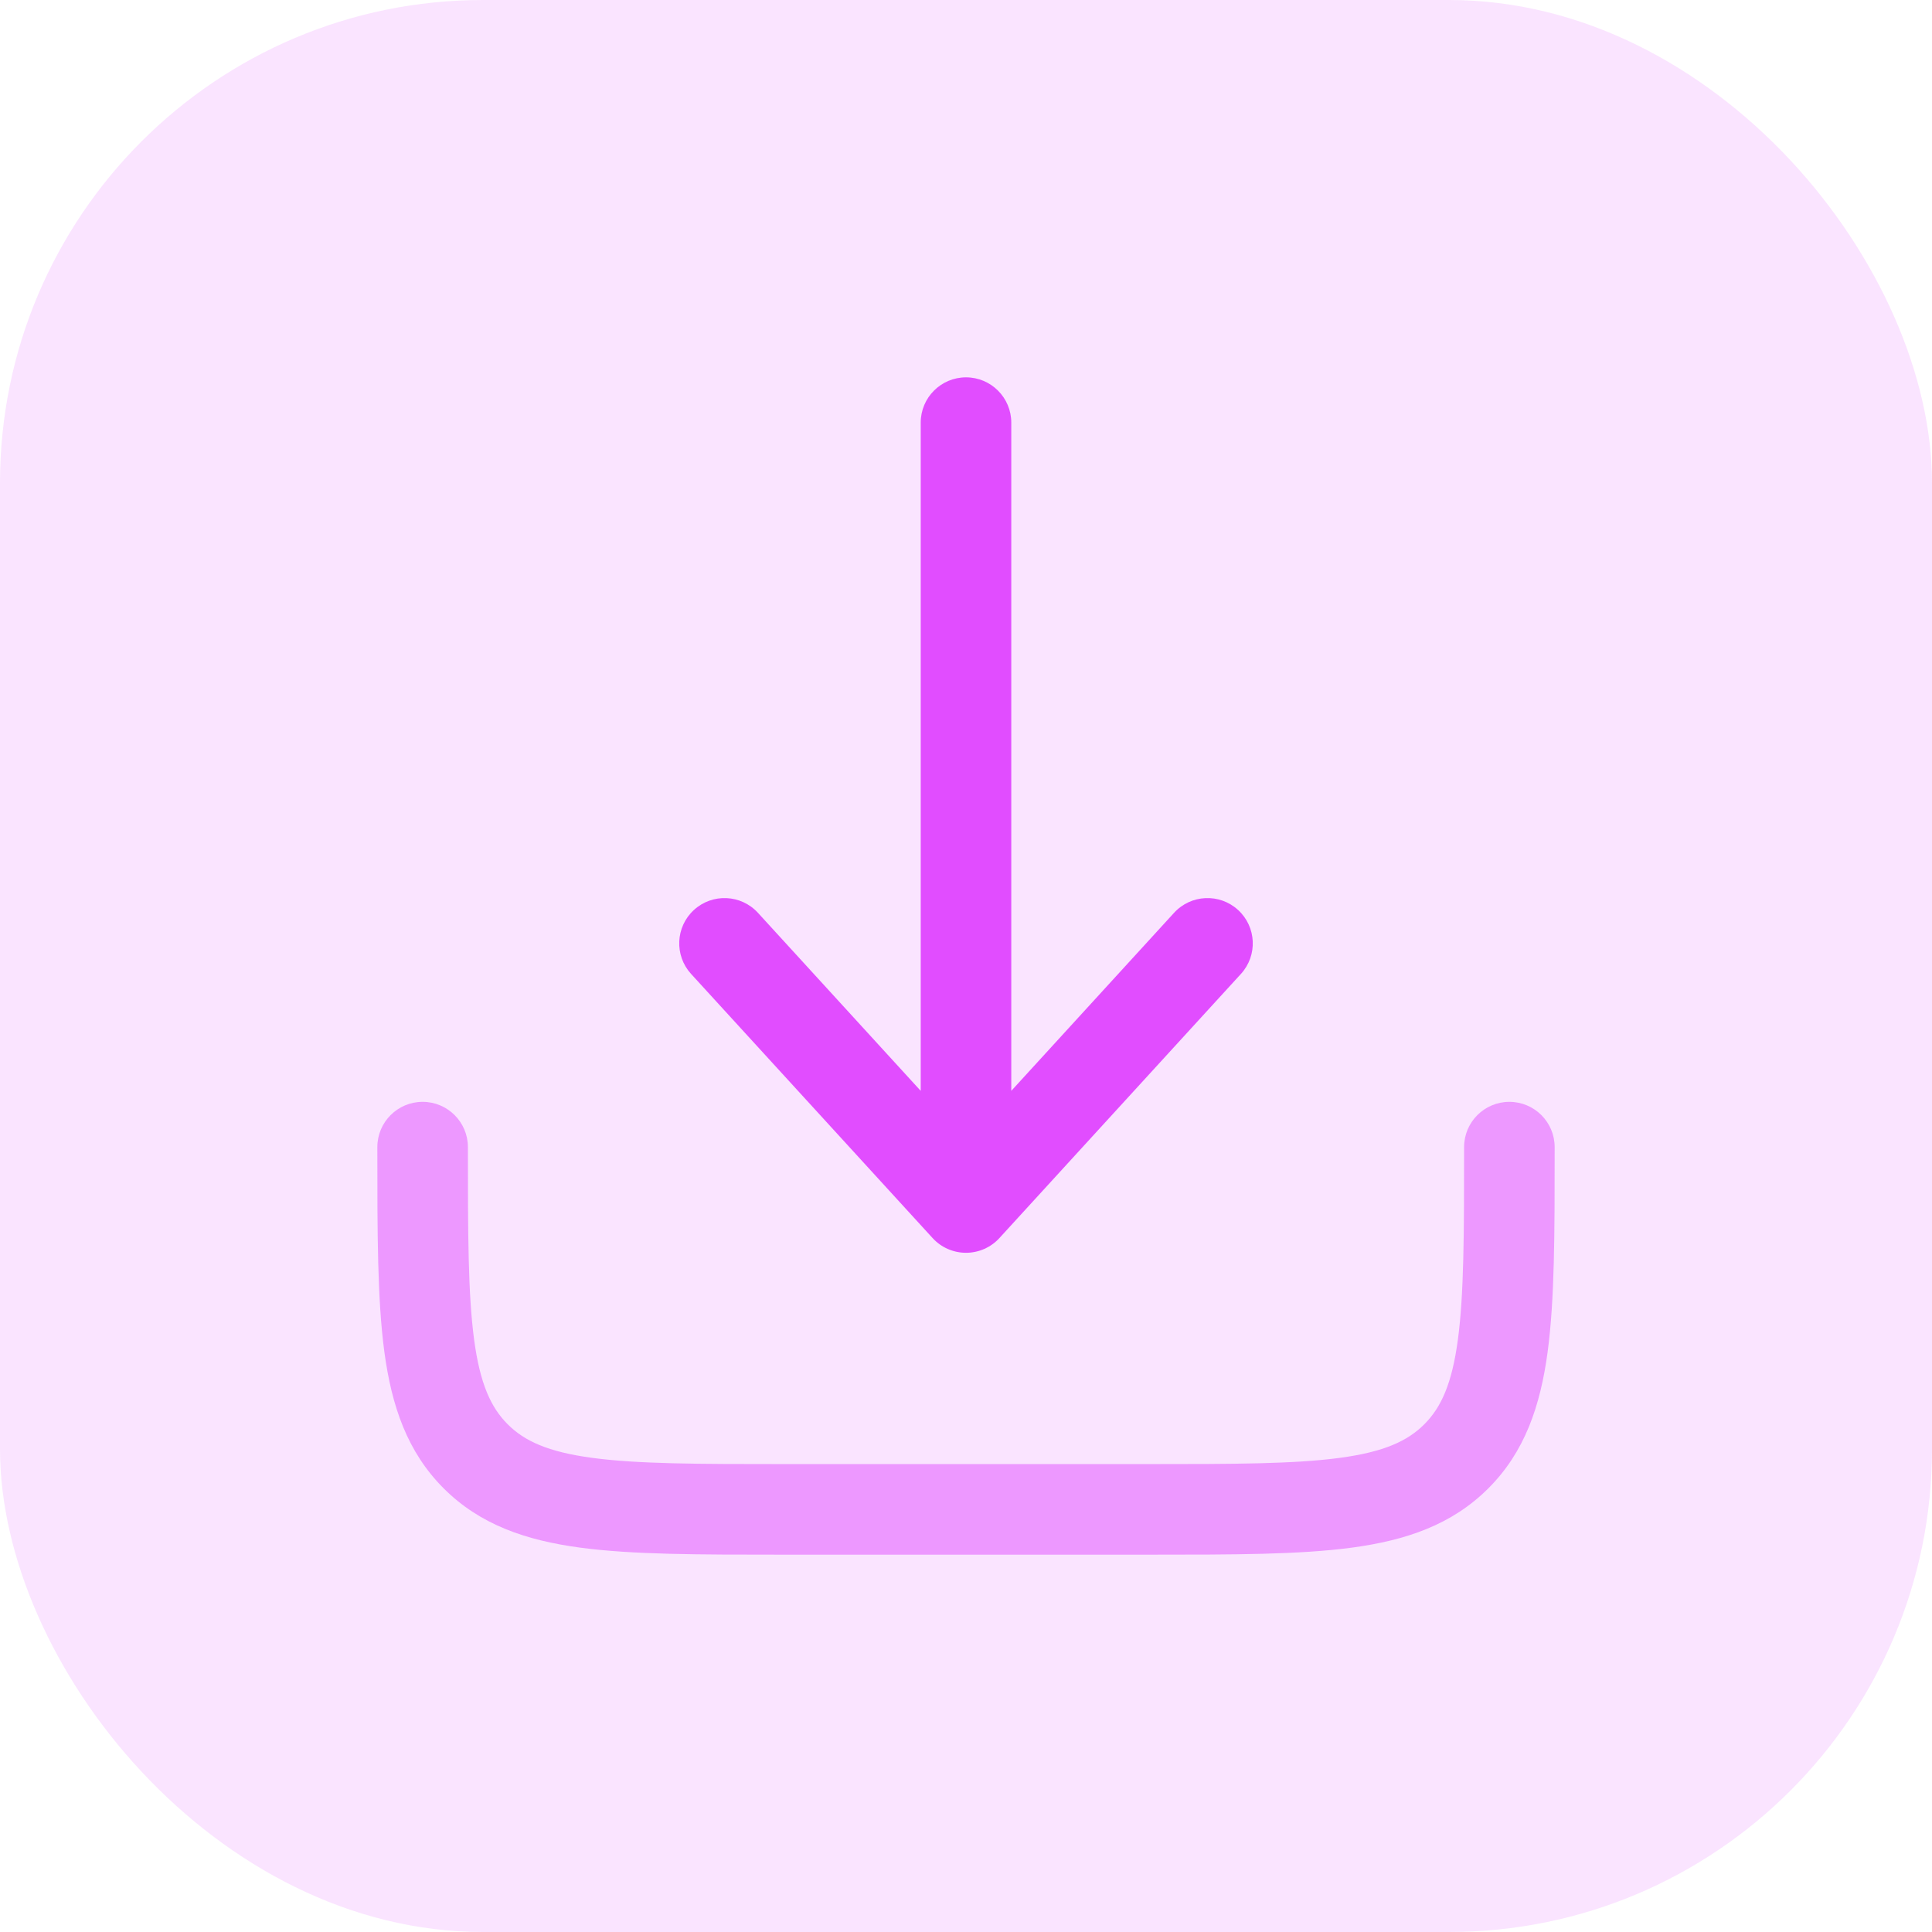
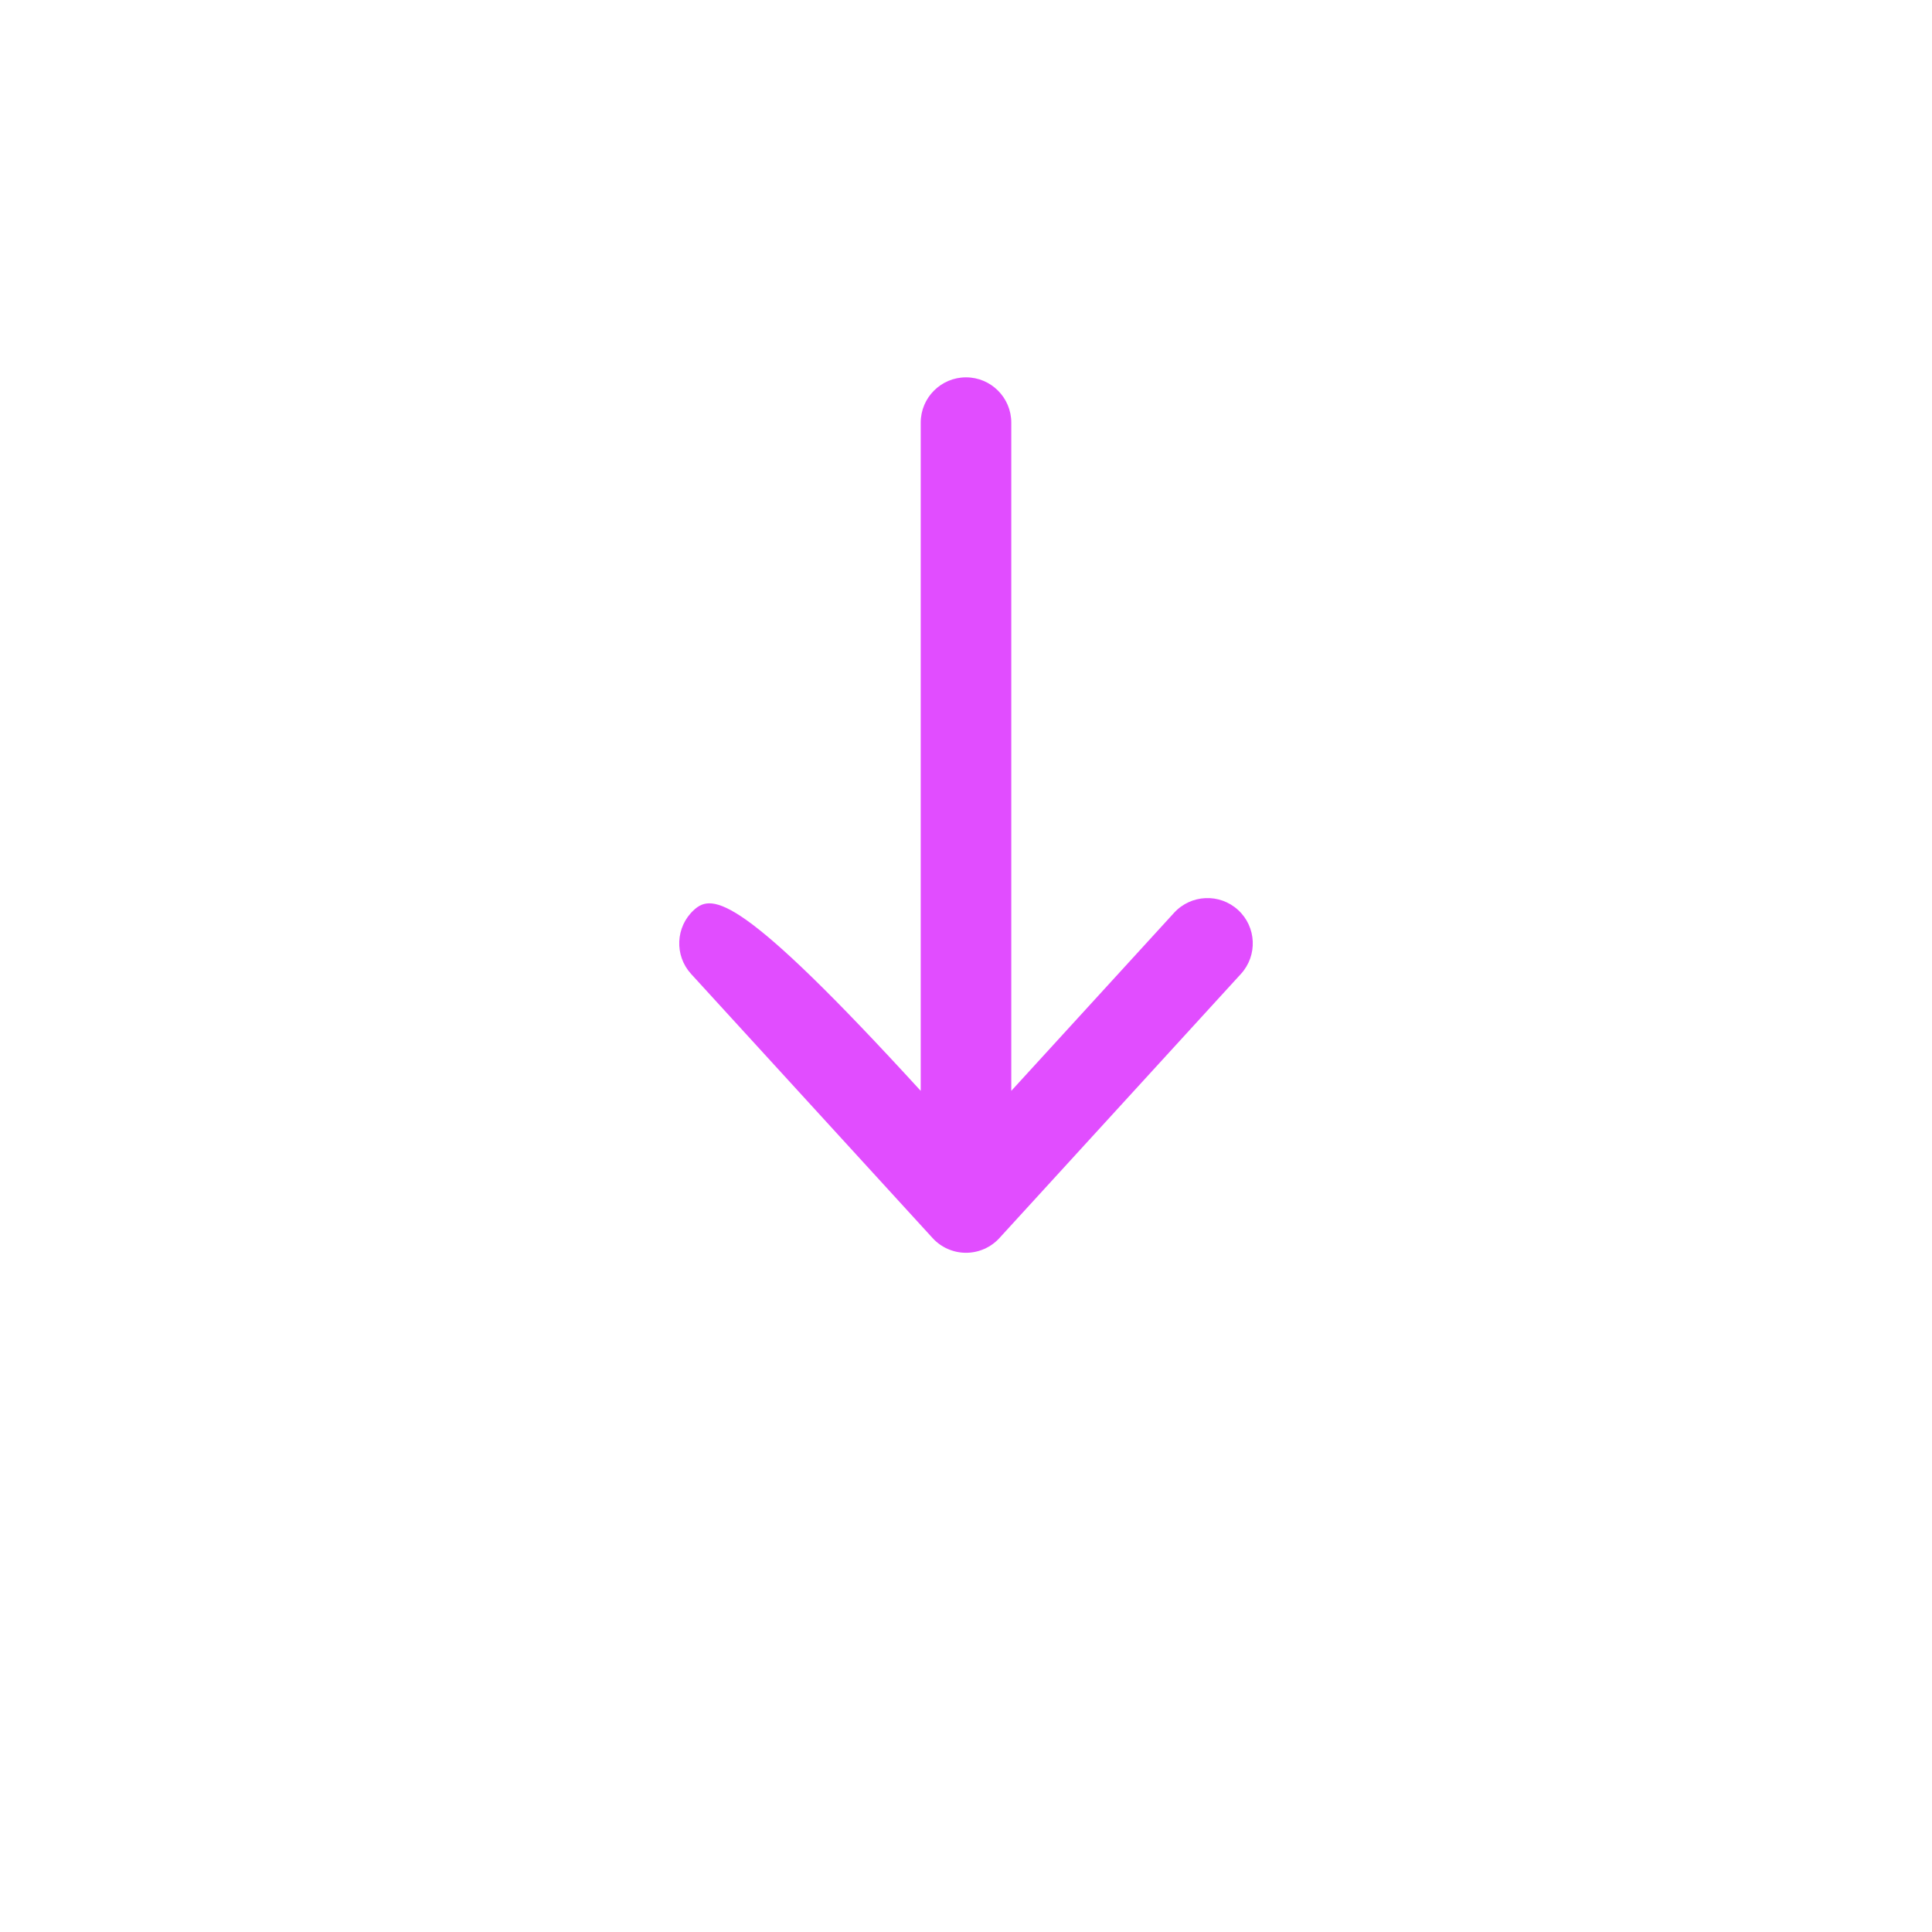
<svg xmlns="http://www.w3.org/2000/svg" width="80" height="80" viewBox="0 0 80 80" fill="none">
-   <rect width="80" height="80" rx="20" fill="#E14DFF" fill-opacity="0.15" />
-   <path opacity="0.5" fill-rule="evenodd" clip-rule="evenodd" d="M17.5 45.625C18.535 45.625 19.375 46.465 19.375 47.5C19.375 51.089 19.379 53.591 19.633 55.48C19.88 57.314 20.331 58.285 21.023 58.977C21.714 59.669 22.686 60.12 24.52 60.367C26.409 60.621 28.912 60.625 32.5 60.625H47.5C51.089 60.625 53.591 60.621 55.48 60.367C57.314 60.12 58.285 59.669 58.977 58.977C59.669 58.285 60.12 57.314 60.367 55.48C60.621 53.591 60.625 51.089 60.625 47.5C60.625 46.465 61.465 45.625 62.5 45.625C63.535 45.625 64.375 46.465 64.375 47.5V47.637C64.375 51.056 64.375 53.812 64.084 55.98C63.781 58.23 63.134 60.124 61.629 61.629C60.124 63.134 58.23 63.781 55.98 64.084C53.812 64.375 51.056 64.375 47.637 64.375H32.363C28.944 64.375 26.188 64.375 24.021 64.084C21.77 63.781 19.876 63.134 18.371 61.629C16.866 60.124 16.219 58.23 15.916 55.98C15.625 53.812 15.625 51.056 15.625 47.637C15.625 47.592 15.625 47.546 15.625 47.5C15.625 46.465 16.465 45.625 17.5 45.625Z" fill="#E14DFF" />
-   <path fill-rule="evenodd" clip-rule="evenodd" d="M40 51.875C40.526 51.875 41.029 51.654 41.384 51.265L51.384 40.328C52.083 39.563 52.029 38.377 51.265 37.679C50.501 36.98 49.315 37.033 48.616 37.797L41.875 45.17V17.5C41.875 16.465 41.035 15.625 40 15.625C38.965 15.625 38.125 16.465 38.125 17.5V45.17L31.384 37.797C30.685 37.033 29.499 36.98 28.735 37.679C27.971 38.377 27.918 39.563 28.616 40.328L38.616 51.265C38.971 51.654 39.474 51.875 40 51.875Z" fill="#E14DFF" />
+   <path fill-rule="evenodd" clip-rule="evenodd" d="M40 51.875C40.526 51.875 41.029 51.654 41.384 51.265L51.384 40.328C52.083 39.563 52.029 38.377 51.265 37.679C50.501 36.98 49.315 37.033 48.616 37.797L41.875 45.17V17.5C41.875 16.465 41.035 15.625 40 15.625C38.965 15.625 38.125 16.465 38.125 17.5V45.17C30.685 37.033 29.499 36.98 28.735 37.679C27.971 38.377 27.918 39.563 28.616 40.328L38.616 51.265C38.971 51.654 39.474 51.875 40 51.875Z" fill="#E14DFF" />
</svg>